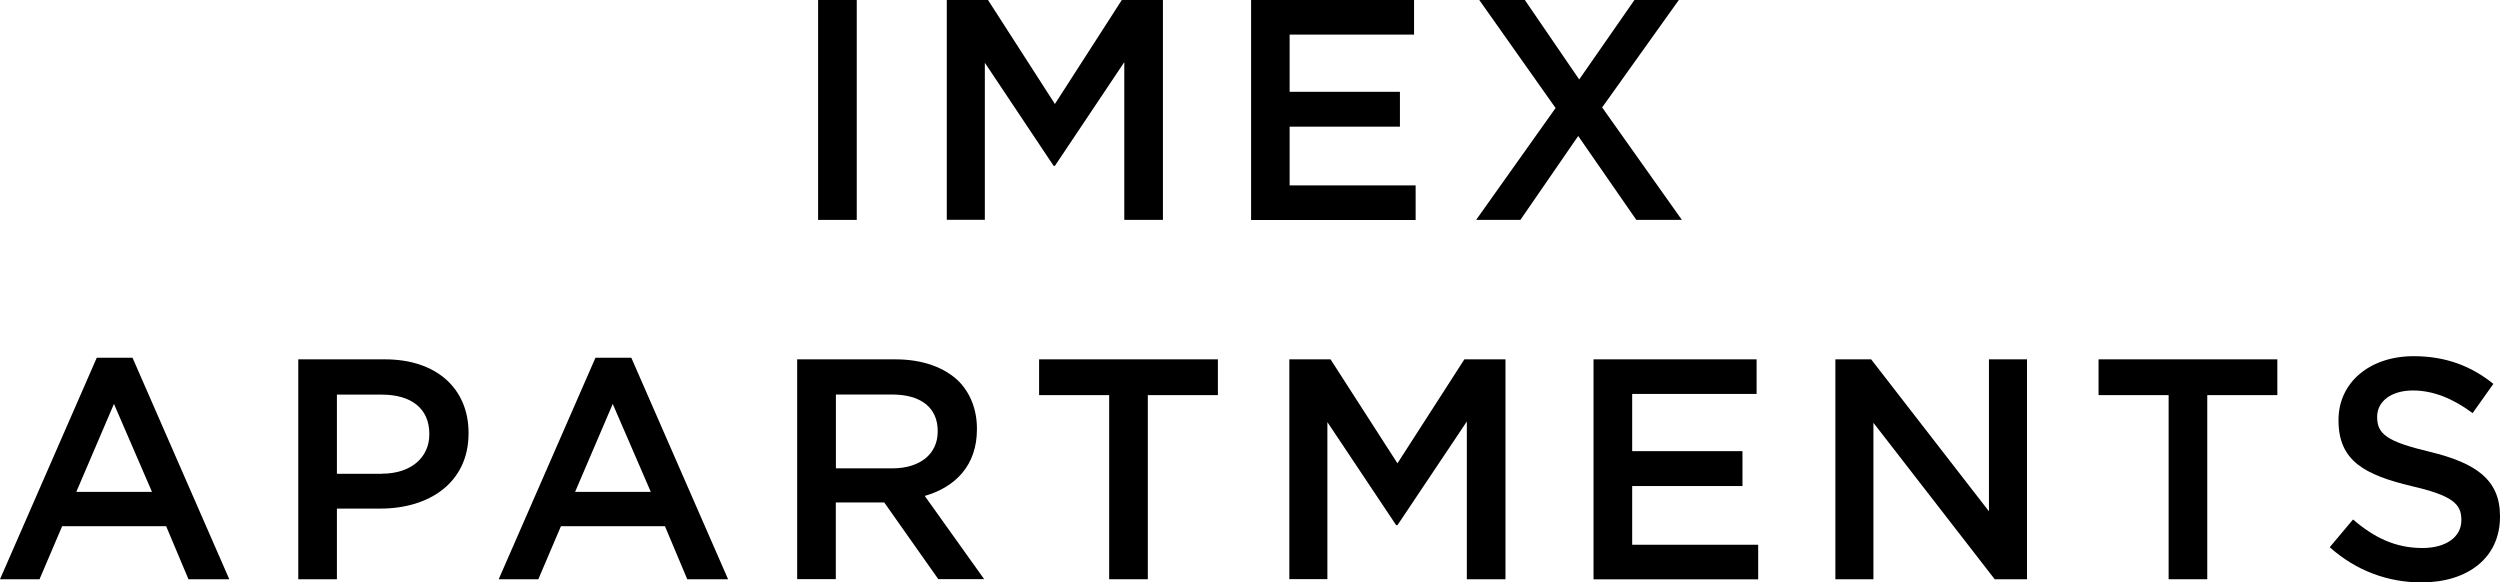
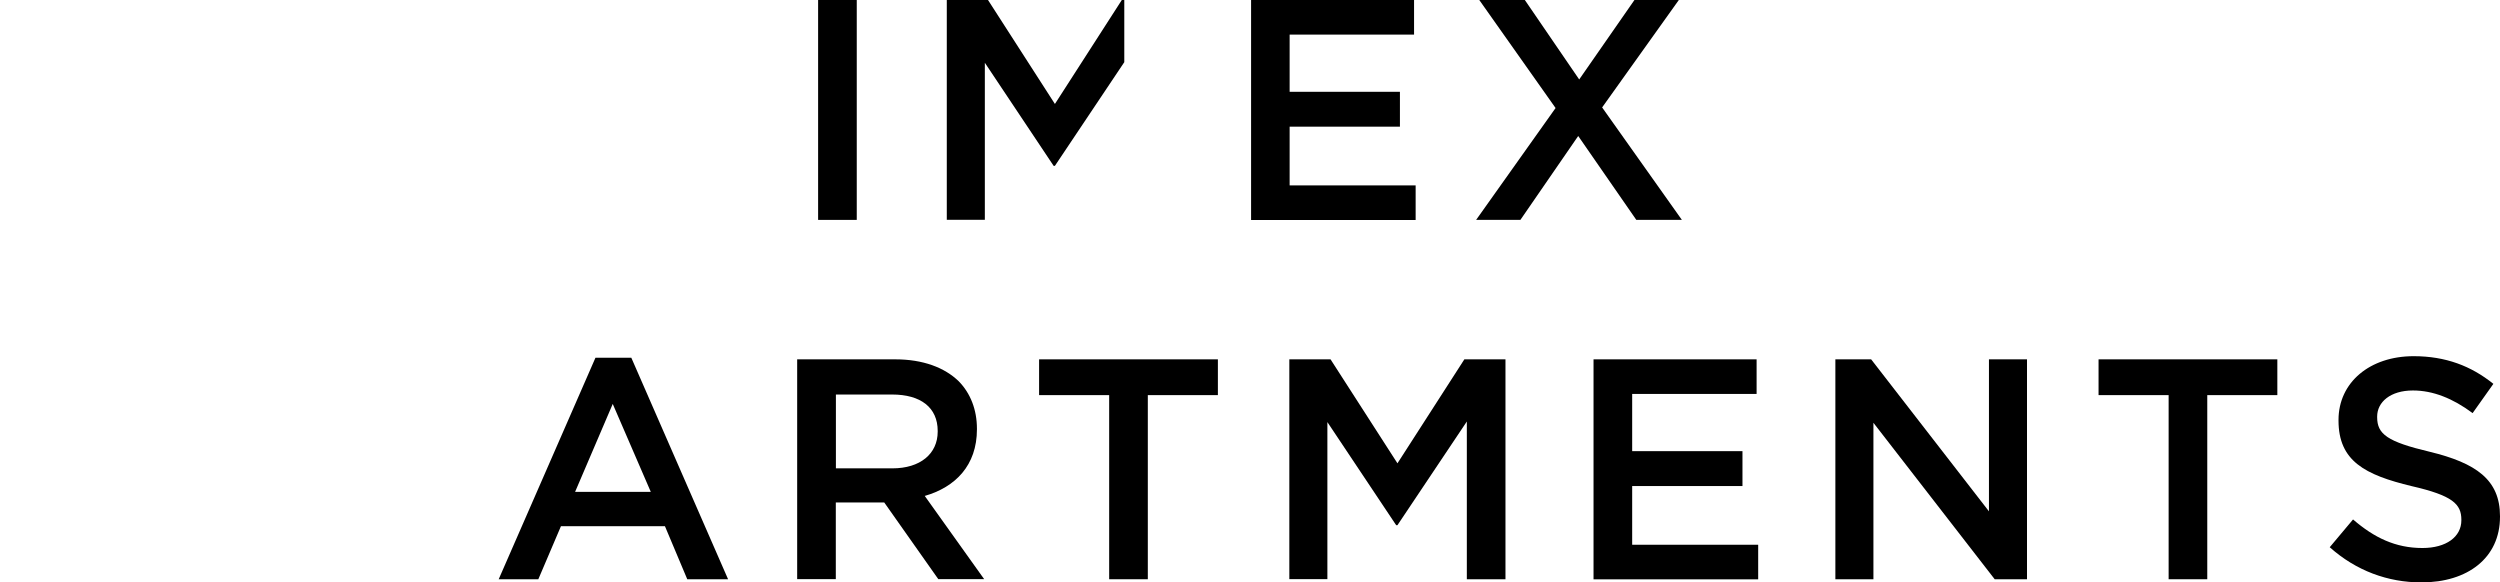
<svg xmlns="http://www.w3.org/2000/svg" id="Layer_1" viewBox="0 0 252.96 58.92">
  <g>
-     <path d="m9.79,36.2h3.62l9.79,22.41h-4.13l-2.26-5.37H6.29l-2.29,5.37H0l9.79-22.41Zm5.59,13.57l-3.85-8.9-3.81,8.9h7.66Z" />
-     <path d="m30.19,36.36h8.77c5.21,0,8.45,2.96,8.45,7.44v.06c0,4.99-4,7.6-8.9,7.6h-4.42v7.15h-3.91v-22.25Zm8.45,11.57c2.96,0,4.8-1.65,4.8-3.97v-.06c0-2.61-1.88-3.97-4.8-3.97h-4.55v8.01h4.55Z" />
    <path d="m60.26,36.2h3.62l9.79,22.41h-4.13l-2.26-5.37h-10.52l-2.29,5.37h-4.01l9.79-22.41Zm5.59,13.57l-3.85-8.9-3.81,8.9h7.66Z" />
    <path d="m80.67,36.36h9.92c2.8,0,4.99.83,6.42,2.22,1.18,1.21,1.84,2.86,1.84,4.8v.06c0,3.66-2.19,5.85-5.28,6.74l6.01,8.42h-4.64l-5.47-7.76h-4.9v7.76h-3.91v-22.25Zm9.63,11.03c2.8,0,4.58-1.46,4.58-3.72v-.06c0-2.38-1.72-3.69-4.61-3.69h-5.69v7.47h5.72Z" />
    <path d="m112.23,39.98h-7.09v-3.62h18.09v3.62h-7.09v18.63h-3.91v-18.63Z" />
    <path d="m130.47,36.36h4.16l6.77,10.52,6.77-10.52h4.16v22.25h-3.91v-15.96l-7.02,10.49h-.13l-6.96-10.43v15.89h-3.85v-22.25Z" />
    <path d="m161.24,36.36h16.5v3.5h-12.59v5.79h11.16v3.53h-11.16v5.94h12.75v3.5h-16.66v-22.25Z" />
    <path d="m185.71,36.36h3.62l11.92,15.38v-15.38h3.85v22.25h-3.27l-12.27-15.83v15.83h-3.85v-22.25Z" />
    <path d="m219.43,39.98h-7.09v-3.62h18.09v3.62h-7.09v18.63h-3.91v-18.63Z" />
    <path d="m235.74,55.36l2.35-2.8c2.13,1.84,4.29,2.89,7.02,2.89,2.42,0,3.94-1.14,3.94-2.8v-.06c0-1.59-.89-2.45-5.02-3.4-4.74-1.14-7.41-2.54-7.41-6.64v-.06c0-3.81,3.18-6.45,7.6-6.45,3.24,0,5.82.99,8.07,2.8l-2.1,2.96c-2-1.49-4.01-2.29-6.04-2.29-2.29,0-3.62,1.18-3.62,2.64v.06c0,1.72,1.02,2.48,5.31,3.5,4.7,1.14,7.12,2.83,7.12,6.52v.06c0,4.16-3.27,6.64-7.95,6.64-3.4,0-6.61-1.18-9.28-3.56Z" />
  </g>
  <g>
    <path d="m82.78,0h3.91v22.25h-3.91V0Z" />
-     <path d="m95.81,0h4.16l6.77,10.52,6.77-10.52h4.16v22.25h-3.91V6.29l-7.02,10.49h-.13l-6.96-10.43v15.89h-3.85V0Z" />
+     <path d="m95.81,0h4.16l6.77,10.52,6.77-10.52h4.16h-3.91V6.29l-7.02,10.49h-.13l-6.96-10.43v15.89h-3.85V0Z" />
    <path d="m126.58,0h16.5v3.5h-12.59v5.79h11.16v3.53h-11.16v5.94h12.75v3.5h-16.65V0Z" />
    <path d="m169.87,0l-7.76,10.87,8.07,11.38h-4.61l-5.88-8.49-5.85,8.49h-4.48l8.04-11.32-7.72-10.93h4.61l5.5,8.04,5.59-8.04h4.48Z" />
  </g>
</svg>